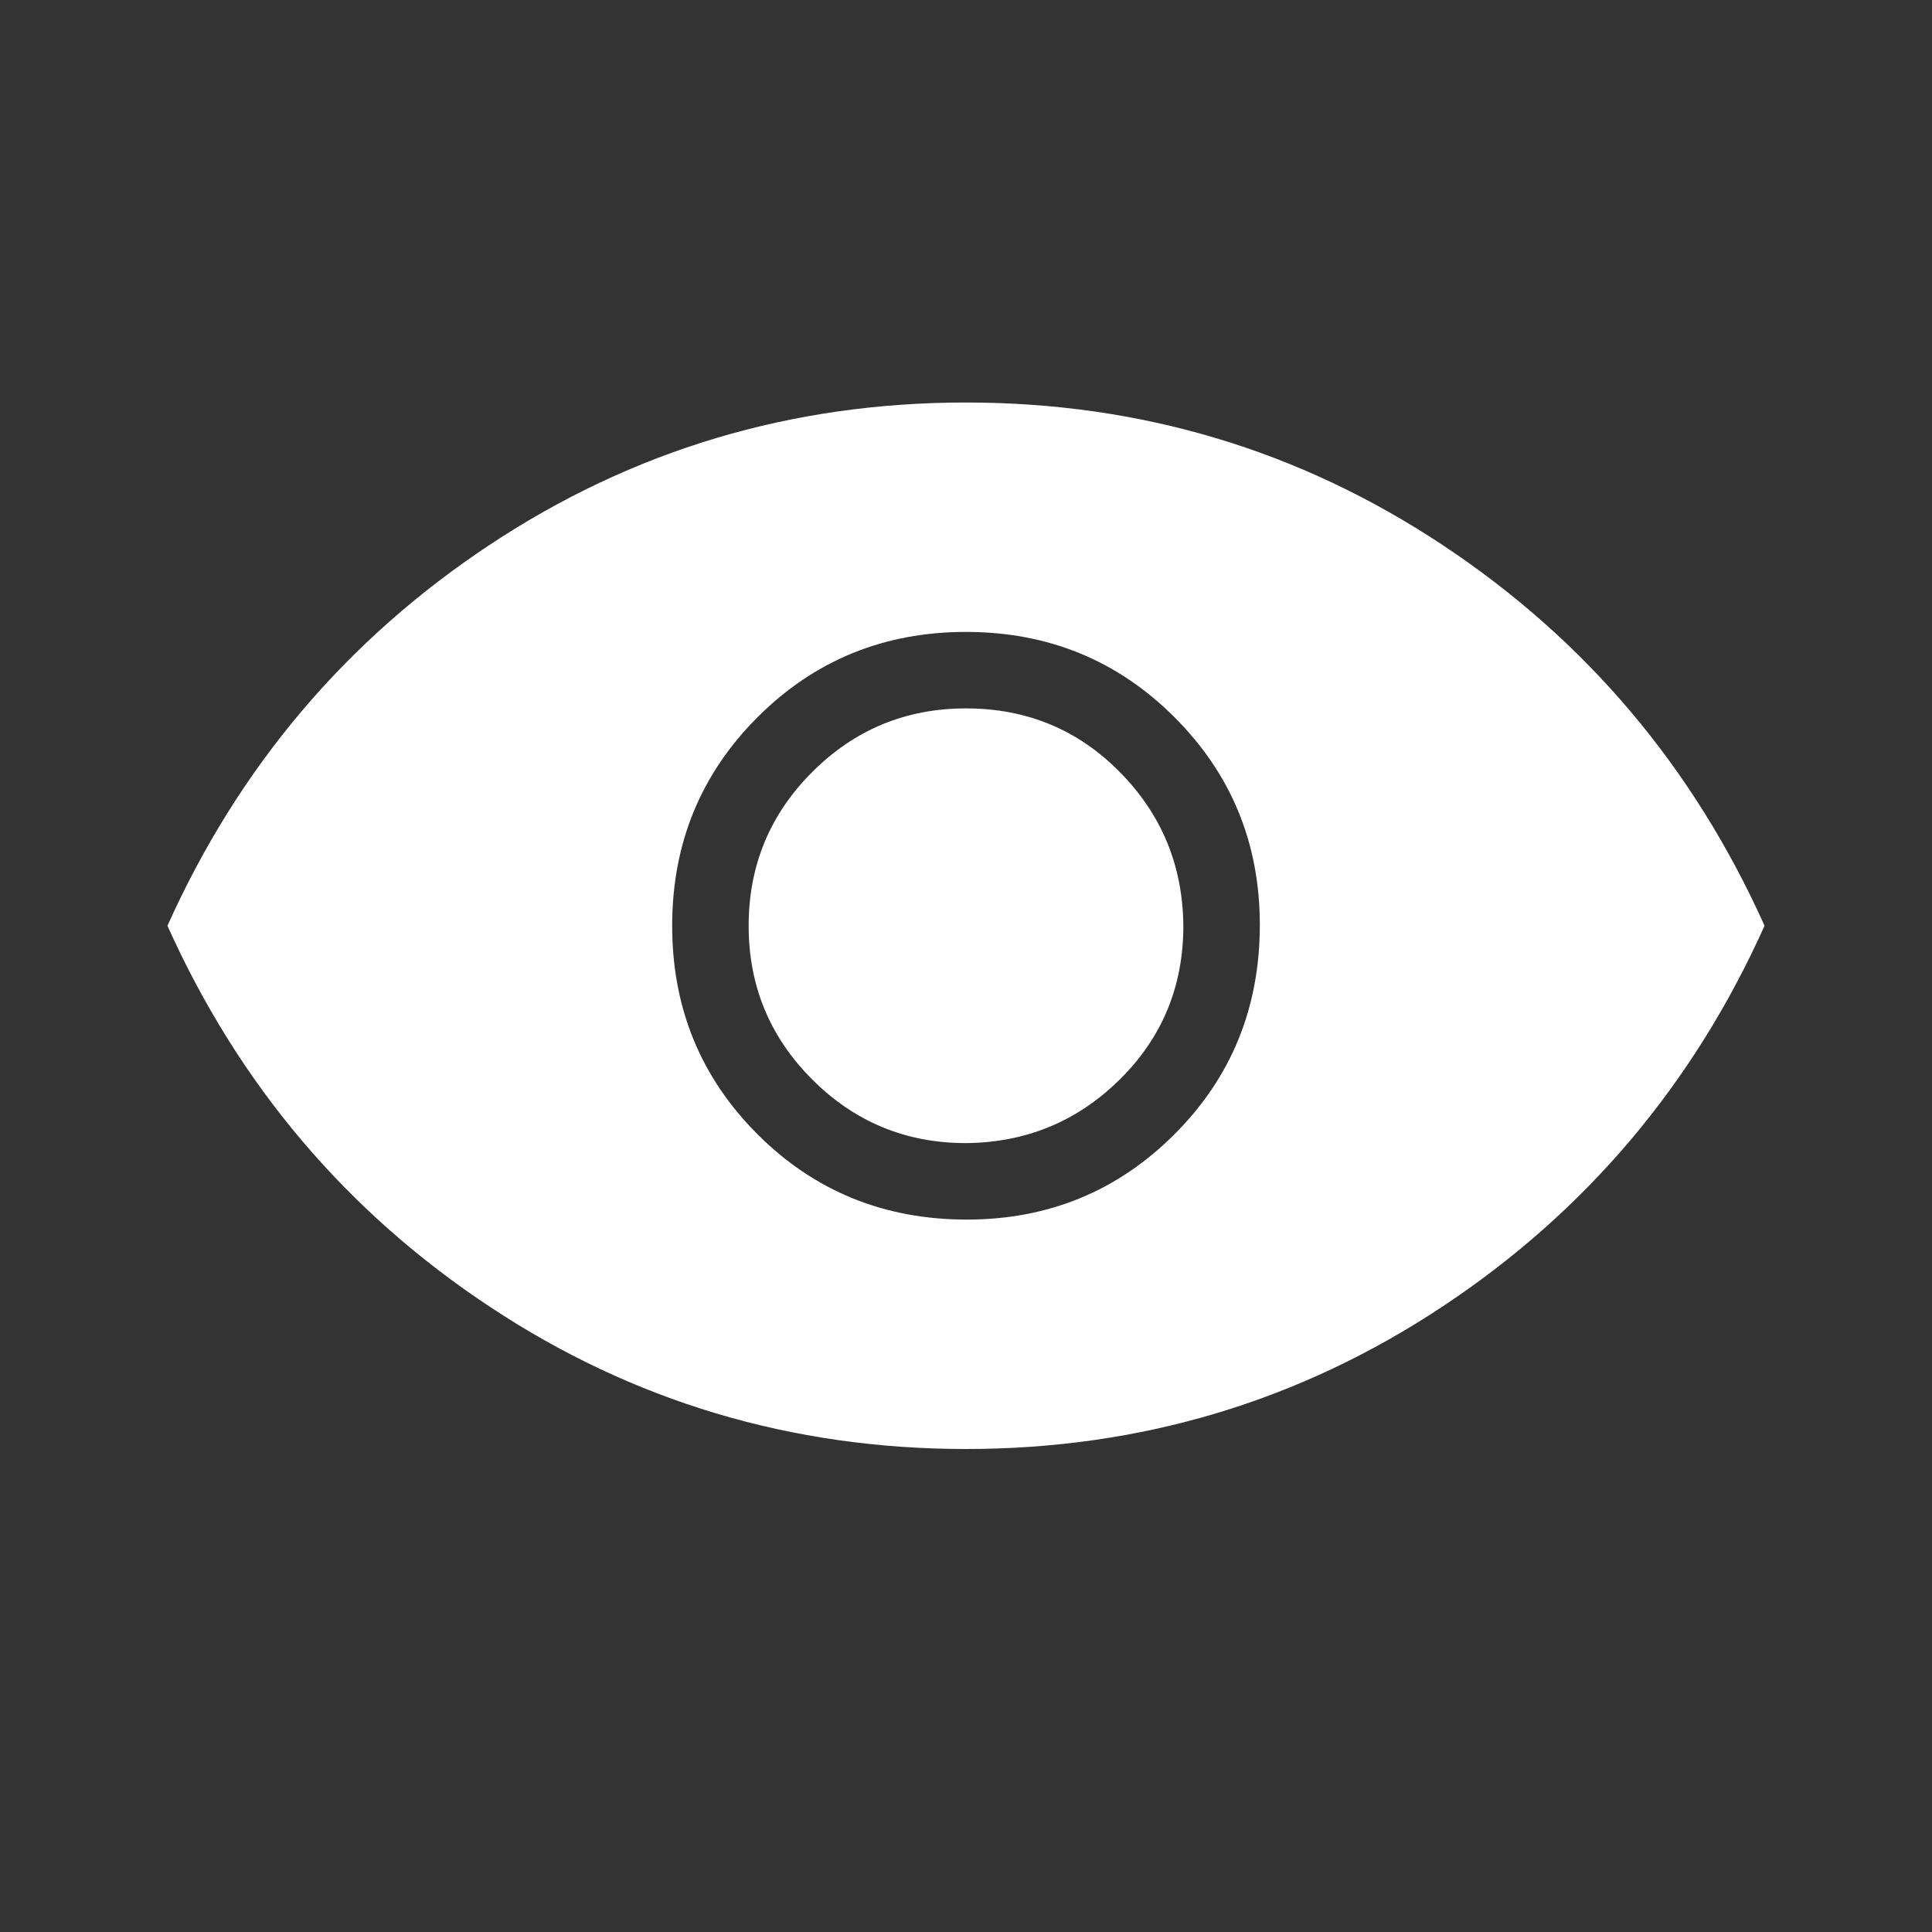
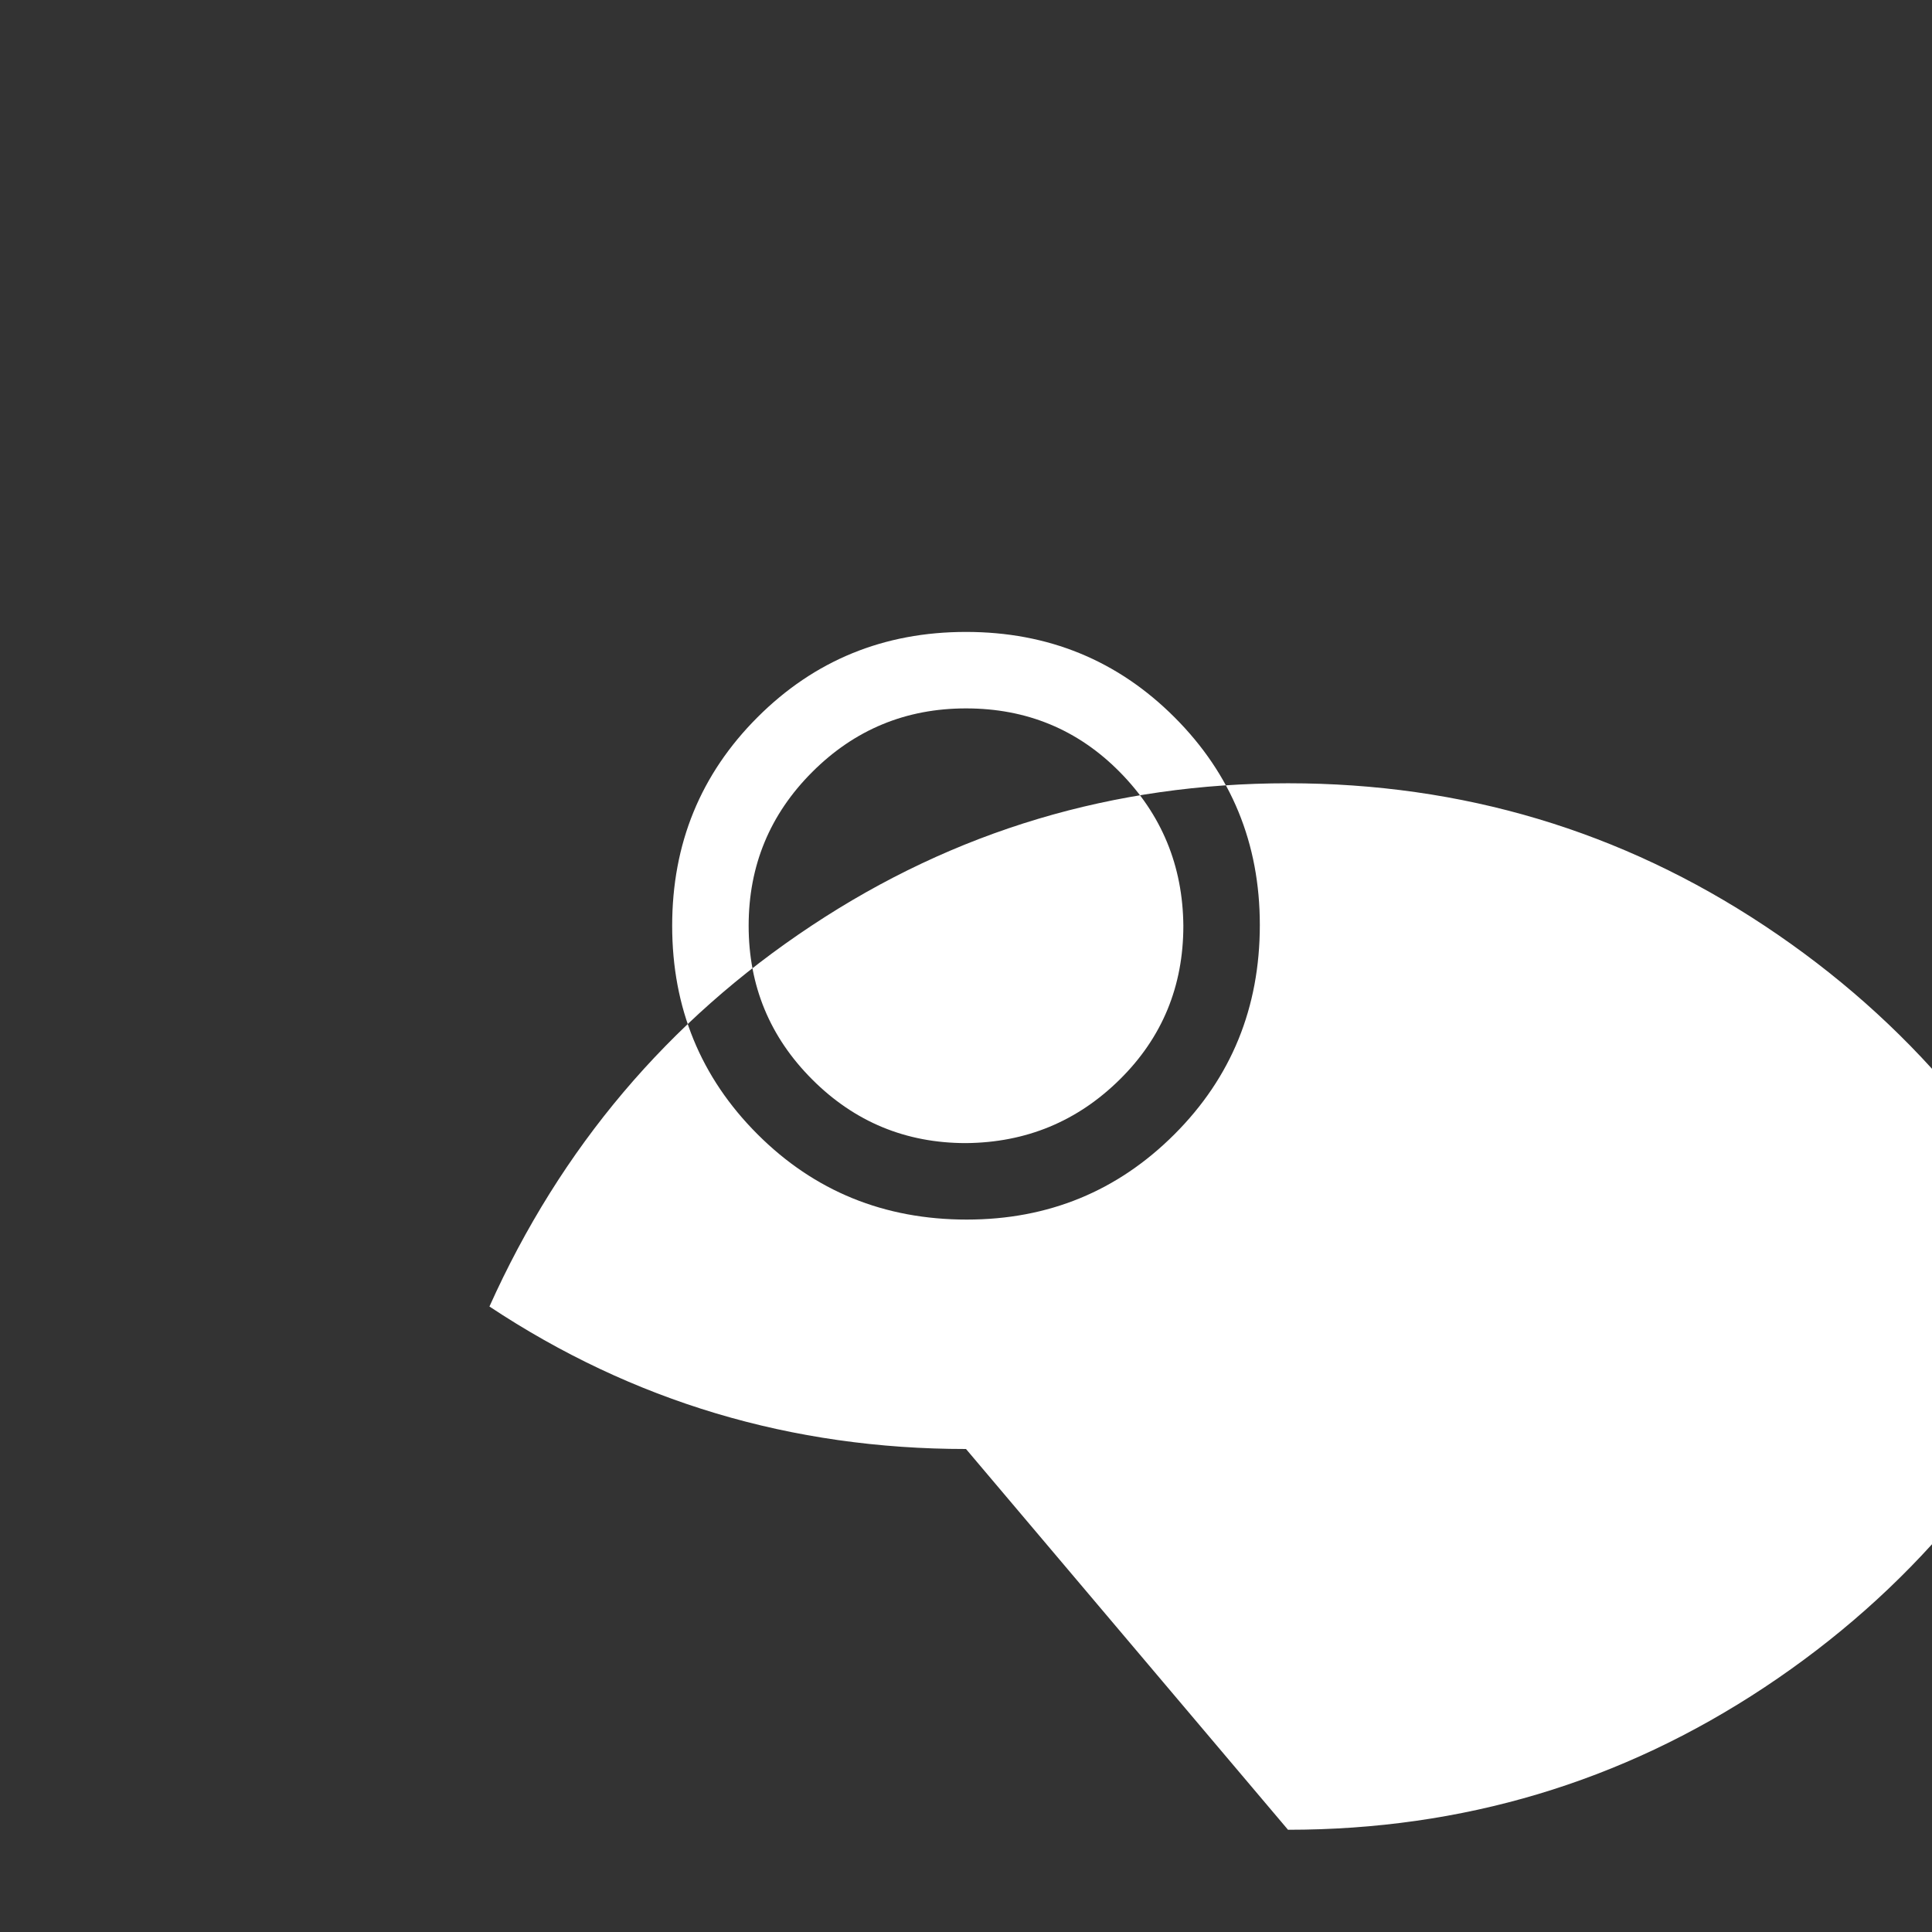
<svg xmlns="http://www.w3.org/2000/svg" width="24" height="24">
  <rect width="100%" height="100%" fill="#333333" stroke="none" />
  <g class="layer">
    <title>Layer 1</title>
-     <path d="m12.01,15.15q1.52,0 2.58,-1.06t1.06,-2.6q0,-1.52 -1.06,-2.58t-2.59,-1.06q-1.53,0 -2.59,1.06t-1.06,2.59q0,1.53 1.06,2.59t2.6,1.06zm-0.01,-0.95q-1.12,0 -1.91,-0.79t-0.79,-1.91q0,-1.12 0.79,-1.91t1.91,-0.79q1.13,0 1.91,0.79t0.79,1.91q0,1.13 -0.79,1.91t-1.91,0.79zm0,3.8q-3.25,0 -5.92,-1.77q-2.67,-1.77 -4,-4.73q1.33,-2.96 4,-4.73q2.67,-1.77 5.92,-1.77q3.25,0 5.92,1.77q2.67,1.77 4,4.73q-1.33,2.96 -4,4.73q-2.67,1.77 -5.92,1.77z" fill="#ffffff" id="svg_1" />
+     <path d="m12.01,15.15q1.52,0 2.58,-1.06t1.06,-2.6q0,-1.52 -1.06,-2.58t-2.59,-1.06q-1.53,0 -2.59,1.06t-1.06,2.59q0,1.53 1.06,2.59t2.6,1.06zm-0.01,-0.95q-1.12,0 -1.91,-0.79t-0.79,-1.91q0,-1.12 0.79,-1.91t1.91,-0.79q1.13,0 1.91,0.79t0.79,1.91q0,1.13 -0.79,1.91t-1.91,0.79zm0,3.8q-3.25,0 -5.92,-1.77q1.33,-2.96 4,-4.73q2.67,-1.77 5.92,-1.77q3.25,0 5.92,1.77q2.67,1.77 4,4.73q-1.33,2.96 -4,4.73q-2.67,1.77 -5.92,1.77z" fill="#ffffff" id="svg_1" />
  </g>
</svg>